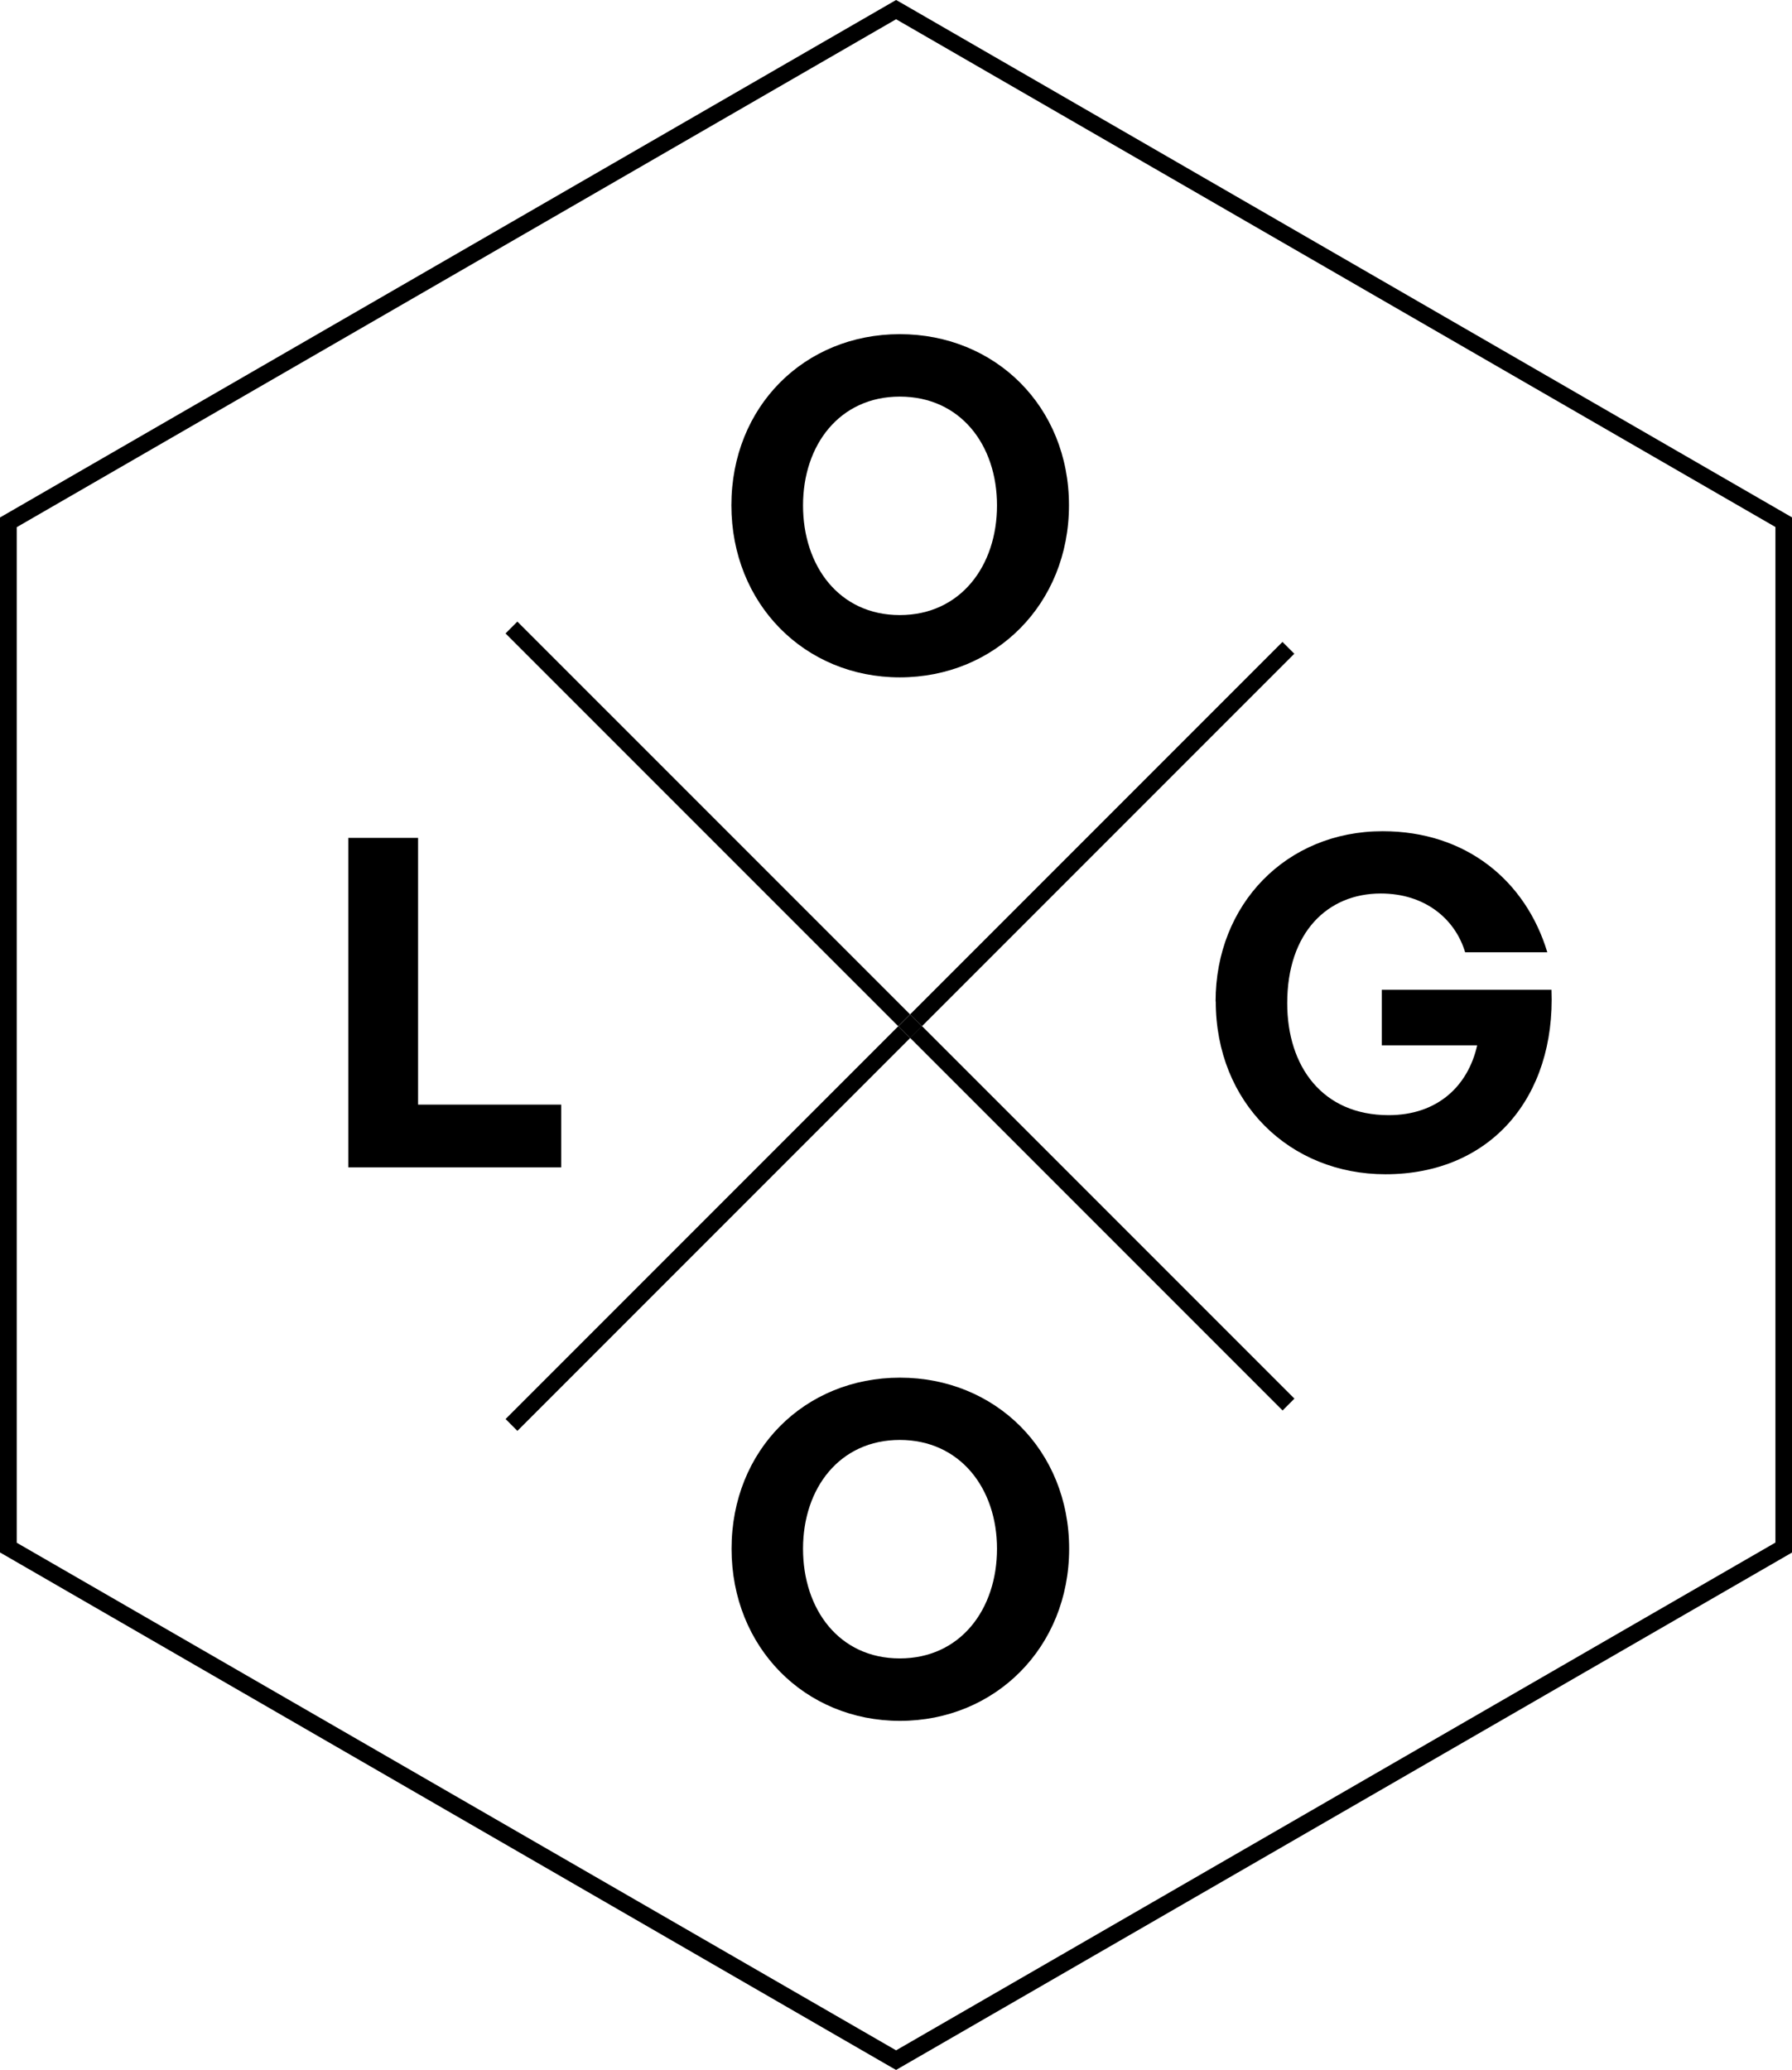
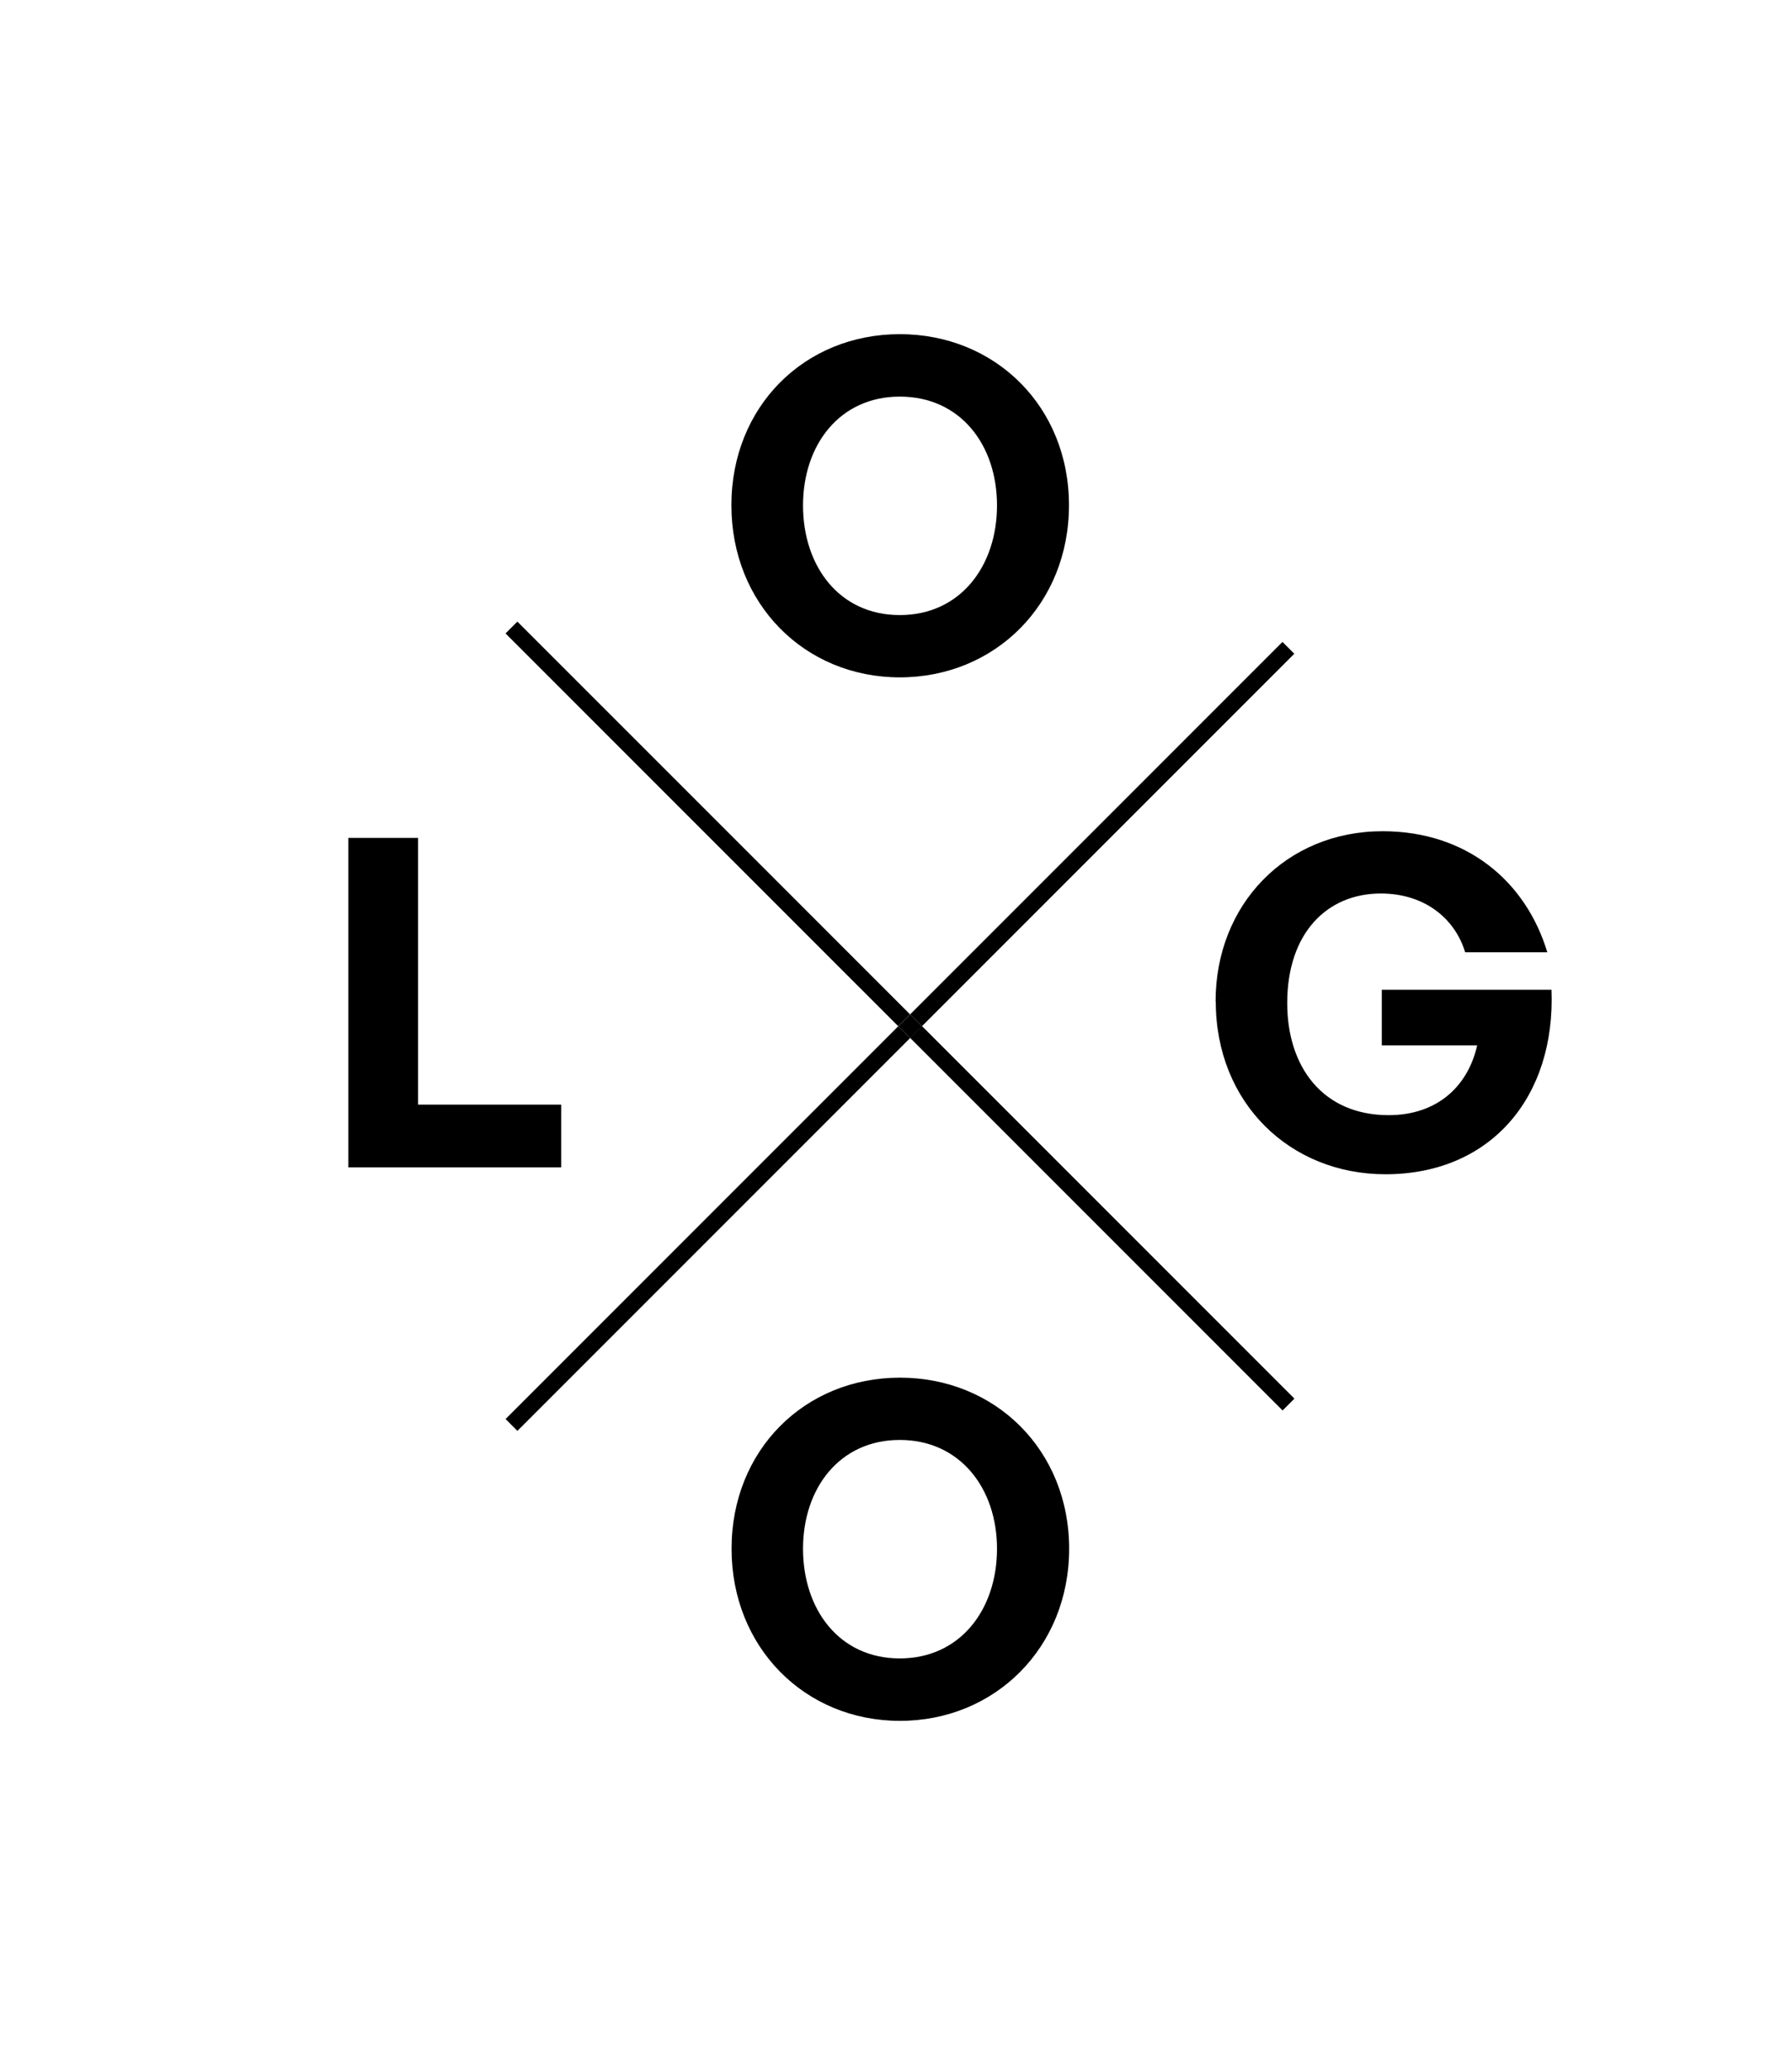
<svg xmlns="http://www.w3.org/2000/svg" id="OBJECTS" viewBox="0 0 107.07 123.64">
  <defs>
    <style>.cls-1{fill:none}</style>
  </defs>
-   <path d="M106.07 92.15V31.49L53.54 1.15 1 31.49v60.66l52.54 30.33 52.54-30.33ZM92.45 56.88h-4.91c-.6-2-2.41-3.51-5.04-3.51-3.18 0-5.59 2.33-5.59 6.55 0 3.78 2.11 6.69 6.06 6.69 2.9 0 4.74-1.73 5.29-4.17h-5.7v-3.32H92.7c.25 6.41-3.65 11.02-9.92 11.02-5.7 0-10.14-4.25-10.14-10.33s4.22-10.17 9.98-10.17c4.99 0 8.55 2.96 9.84 7.23ZM53.76 19.96c5.7 0 10.11 4.33 10.11 10.22s-4.41 10.28-10.11 10.28S43.7 36.08 43.7 30.18s4.38-10.22 10.06-10.22ZM20.81 50.05h4.17v15.92h8.55v3.75H20.81V50.04Zm9.4 34.71L53.67 61.3 30.21 37.84l.71-.71 23.46 23.46 22.25-22.25.71.71L55.09 61.3l22.25 22.25-.71.71-22.25-22.25-23.46 23.46-.71-.71Zm13.5 7.75c0-5.89 4.38-10.22 10.06-10.22s10.11 4.33 10.11 10.22-4.41 10.28-10.11 10.28-10.06-4.38-10.06-10.28Z" class="cls-1" />
-   <path d="M53.76 36.73c3.62 0 5.81-2.93 5.81-6.55s-2.19-6.5-5.81-6.5-5.78 2.88-5.78 6.5 2.19 6.55 5.78 6.55ZM59.57 92.51c0-3.62-2.19-6.5-5.81-6.5s-5.78 2.88-5.78 6.5 2.19 6.55 5.78 6.55 5.81-2.93 5.81-6.55Z" class="cls-1" />
-   <path d="m53.54 123.64 53.54-30.91V30.91L53.79.14 53.54 0 0 30.91v61.82l53.29 30.77.25.14ZM1 31.49 53.54 1.15l52.54 30.33v60.66l-52.54 30.33L1 92.15V31.49Z" />
+   <path d="M106.07 92.15V31.49L53.54 1.15 1 31.49v60.66l52.54 30.33 52.54-30.33M92.45 56.88h-4.91c-.6-2-2.41-3.51-5.04-3.51-3.18 0-5.59 2.33-5.59 6.55 0 3.78 2.11 6.69 6.06 6.69 2.9 0 4.74-1.73 5.29-4.17h-5.7v-3.32H92.7c.25 6.41-3.65 11.02-9.92 11.02-5.7 0-10.14-4.25-10.14-10.33s4.22-10.17 9.98-10.17c4.99 0 8.55 2.96 9.84 7.23ZM53.76 19.96c5.7 0 10.11 4.33 10.11 10.22s-4.41 10.28-10.11 10.28S43.7 36.08 43.7 30.18s4.38-10.22 10.06-10.22ZM20.81 50.05h4.17v15.92h8.55v3.75H20.81V50.04Zm9.4 34.71L53.67 61.3 30.21 37.84l.71-.71 23.46 23.46 22.25-22.25.71.71L55.09 61.3l22.25 22.25-.71.71-22.25-22.25-23.46 23.46-.71-.71Zm13.5 7.75c0-5.89 4.38-10.22 10.06-10.22s10.11 4.33 10.11 10.22-4.41 10.28-10.11 10.28-10.06-4.38-10.06-10.28Z" class="cls-1" />
  <path d="M30.207 84.761 53.668 61.3l.707.708-23.461 23.461zM54.375 60.594l22.252-22.252.707.707L55.082 61.3z" />
  <path d="m54.38 61.997.707-.707L77.34 83.542l-.707.708zM30.206 37.836l.707-.707L54.375 60.59l-.707.707z" />
  <path d="m53.671 61.303.707-.707.707.707-.707.707zM33.53 65.98h-8.55V50.05h-4.17v19.68h12.72v-3.75zM72.64 59.81c0 6.08 4.44 10.33 10.14 10.33 6.28 0 10.17-4.6 9.92-11.02H82.56v3.32h5.7c-.55 2.44-2.38 4.17-5.29 4.17-3.95 0-6.06-2.9-6.06-6.69 0-4.22 2.41-6.55 5.59-6.55 2.63 0 4.44 1.51 5.04 3.51h4.91c-1.29-4.27-4.85-7.23-9.84-7.23-5.75 0-9.98 4.36-9.98 10.17ZM53.76 40.46c5.7 0 10.11-4.38 10.11-10.28s-4.41-10.22-10.11-10.22S43.7 24.29 43.7 30.18s4.38 10.28 10.06 10.28Zm0-16.77c3.62 0 5.81 2.88 5.81 6.5s-2.19 6.55-5.81 6.55-5.78-2.93-5.78-6.55 2.19-6.5 5.78-6.5ZM63.88 92.51c0-5.89-4.41-10.22-10.11-10.22s-10.06 4.33-10.06 10.22 4.38 10.28 10.06 10.28 10.11-4.38 10.11-10.28Zm-15.9 0c0-3.62 2.19-6.5 5.78-6.5s5.81 2.88 5.81 6.5-2.19 6.55-5.81 6.55-5.78-2.93-5.78-6.55Z" />
</svg>